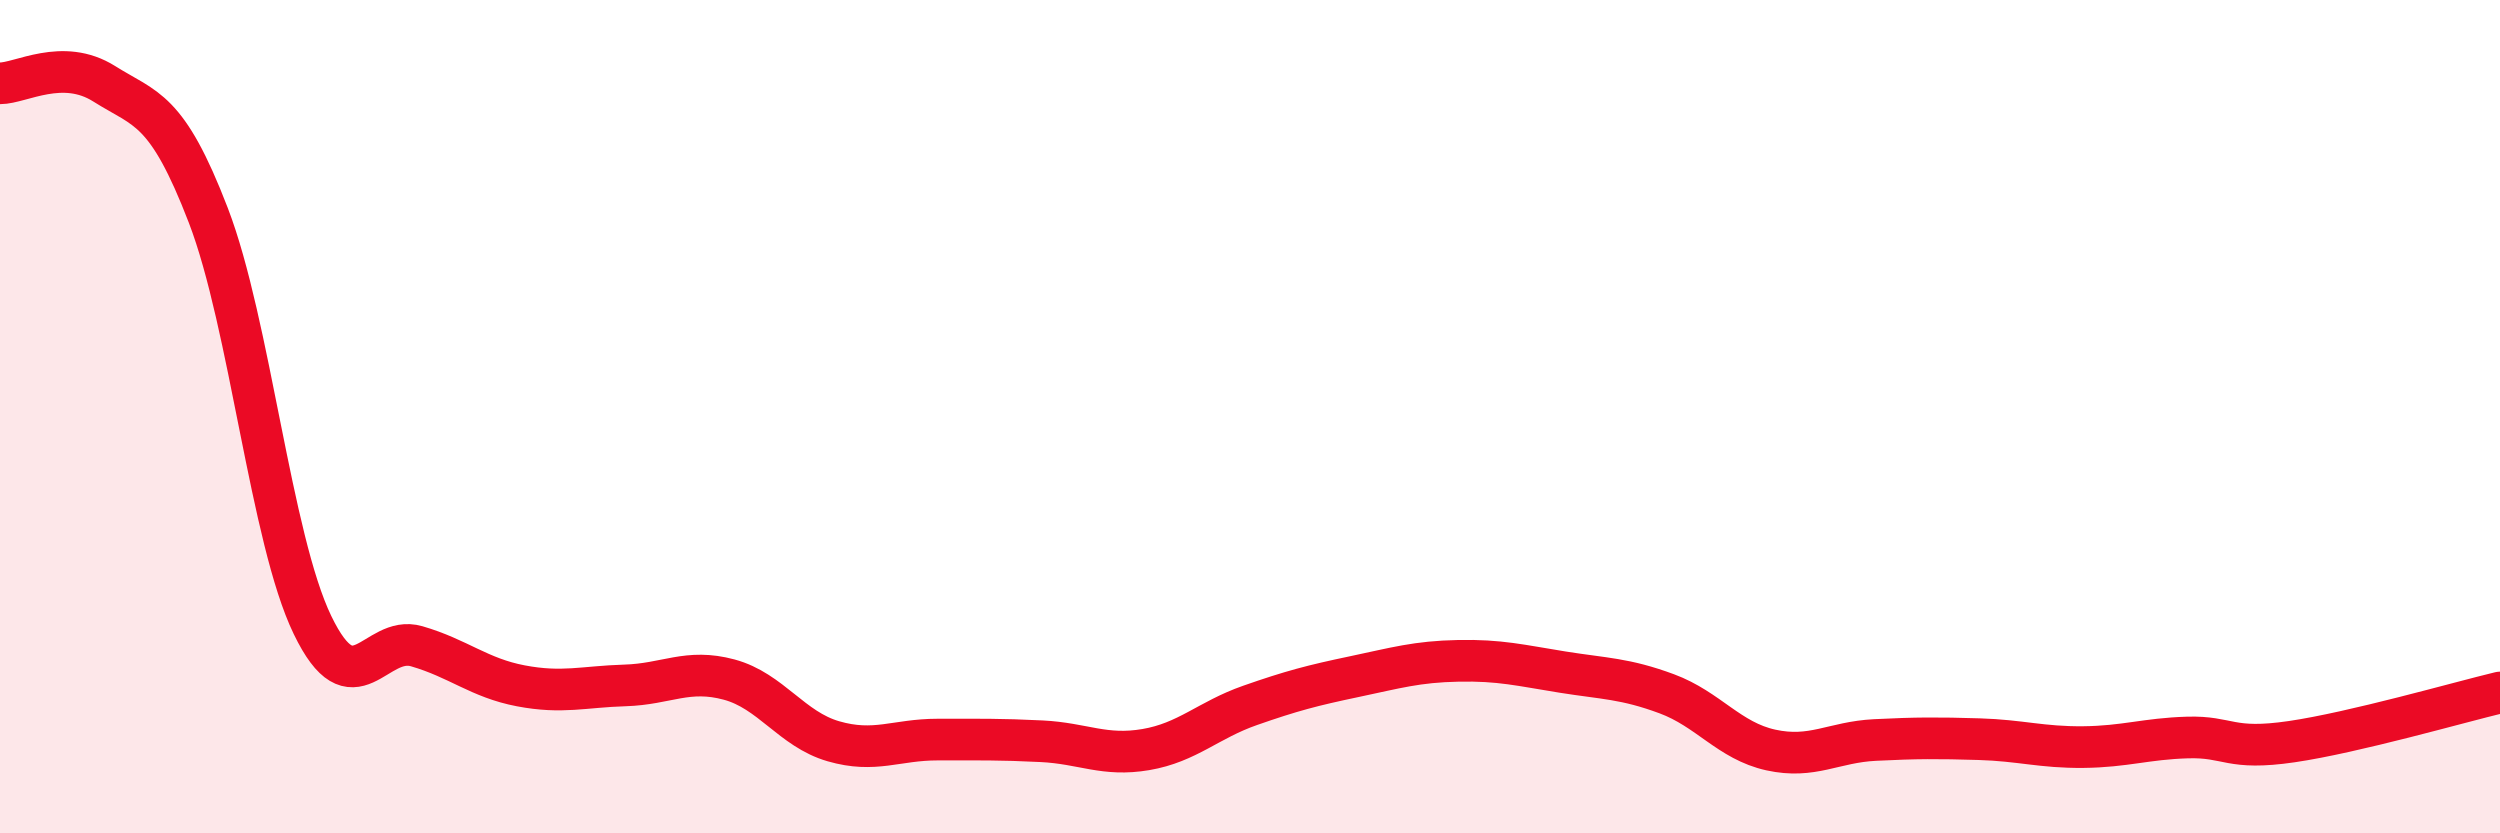
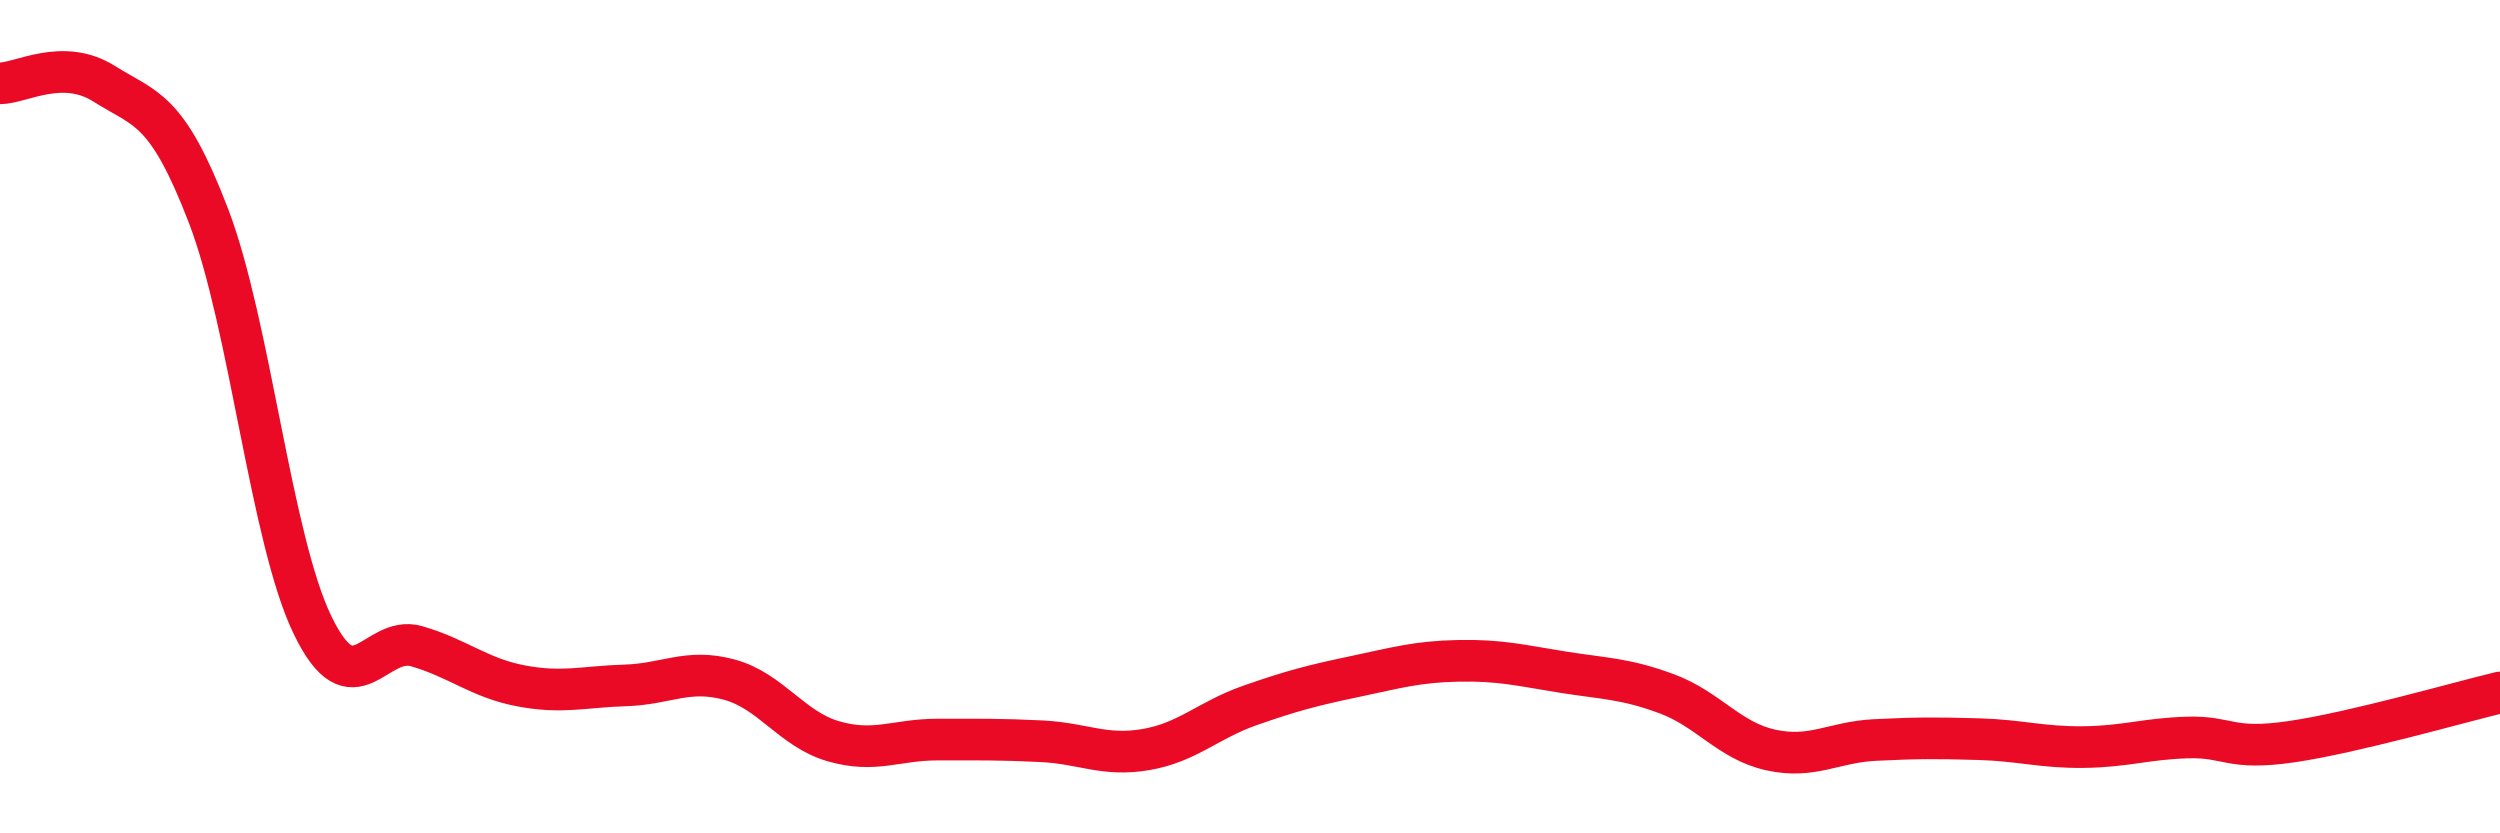
<svg xmlns="http://www.w3.org/2000/svg" width="60" height="20" viewBox="0 0 60 20">
-   <path d="M 0,2 C 0.5,2 1.5,1.38 2.5,2.01 C 3.5,2.64 4,2.57 5,5.17 C 6,7.77 6.5,12.93 7.5,15 C 8.5,17.07 9,15.22 10,15.51 C 11,15.8 11.5,16.27 12.5,16.46 C 13.5,16.65 14,16.48 15,16.45 C 16,16.42 16.5,16.04 17.5,16.31 C 18.5,16.58 19,17.5 20,17.79 C 21,18.08 21.5,17.75 22.5,17.75 C 23.5,17.75 24,17.74 25,17.79 C 26,17.84 26.5,18.16 27.5,17.99 C 28.5,17.82 29,17.28 30,16.93 C 31,16.58 31.5,16.45 32.5,16.24 C 33.5,16.03 34,15.88 35,15.86 C 36,15.84 36.5,15.97 37.5,16.13 C 38.5,16.29 39,16.28 40,16.65 C 41,17.02 41.5,17.78 42.5,18 C 43.5,18.22 44,17.81 45,17.76 C 46,17.71 46.5,17.71 47.5,17.74 C 48.5,17.77 49,17.94 50,17.93 C 51,17.92 51.5,17.73 52.5,17.7 C 53.5,17.67 53.5,18.02 55,17.8 C 56.5,17.58 59,16.86 60,16.62L60 20L0 20Z" fill="#EB0A25" opacity="0.1" stroke-linecap="round" stroke-linejoin="round" />
  <path d="M 0,2 C 0.5,2 1.5,1.38 2.5,2.01 C 3.5,2.64 4,2.57 5,5.17 C 6,7.77 6.5,12.93 7.5,15 C 8.5,17.07 9,15.22 10,15.51 C 11,15.8 11.5,16.27 12.5,16.46 C 13.5,16.65 14,16.48 15,16.45 C 16,16.42 16.5,16.04 17.5,16.31 C 18.5,16.58 19,17.5 20,17.79 C 21,18.08 21.5,17.75 22.5,17.75 C 23.5,17.75 24,17.74 25,17.79 C 26,17.84 26.5,18.16 27.5,17.99 C 28.5,17.82 29,17.28 30,16.93 C 31,16.58 31.5,16.45 32.5,16.24 C 33.5,16.03 34,15.88 35,15.86 C 36,15.84 36.5,15.97 37.5,16.13 C 38.5,16.29 39,16.28 40,16.65 C 41,17.02 41.5,17.78 42.5,18 C 43.5,18.22 44,17.81 45,17.76 C 46,17.71 46.5,17.71 47.5,17.74 C 48.5,17.77 49,17.94 50,17.93 C 51,17.92 51.5,17.73 52.5,17.7 C 53.5,17.67 53.5,18.02 55,17.8 C 56.5,17.58 59,16.86 60,16.62" stroke="#EB0A25" stroke-width="1" fill="none" stroke-linecap="round" stroke-linejoin="round" />
</svg>